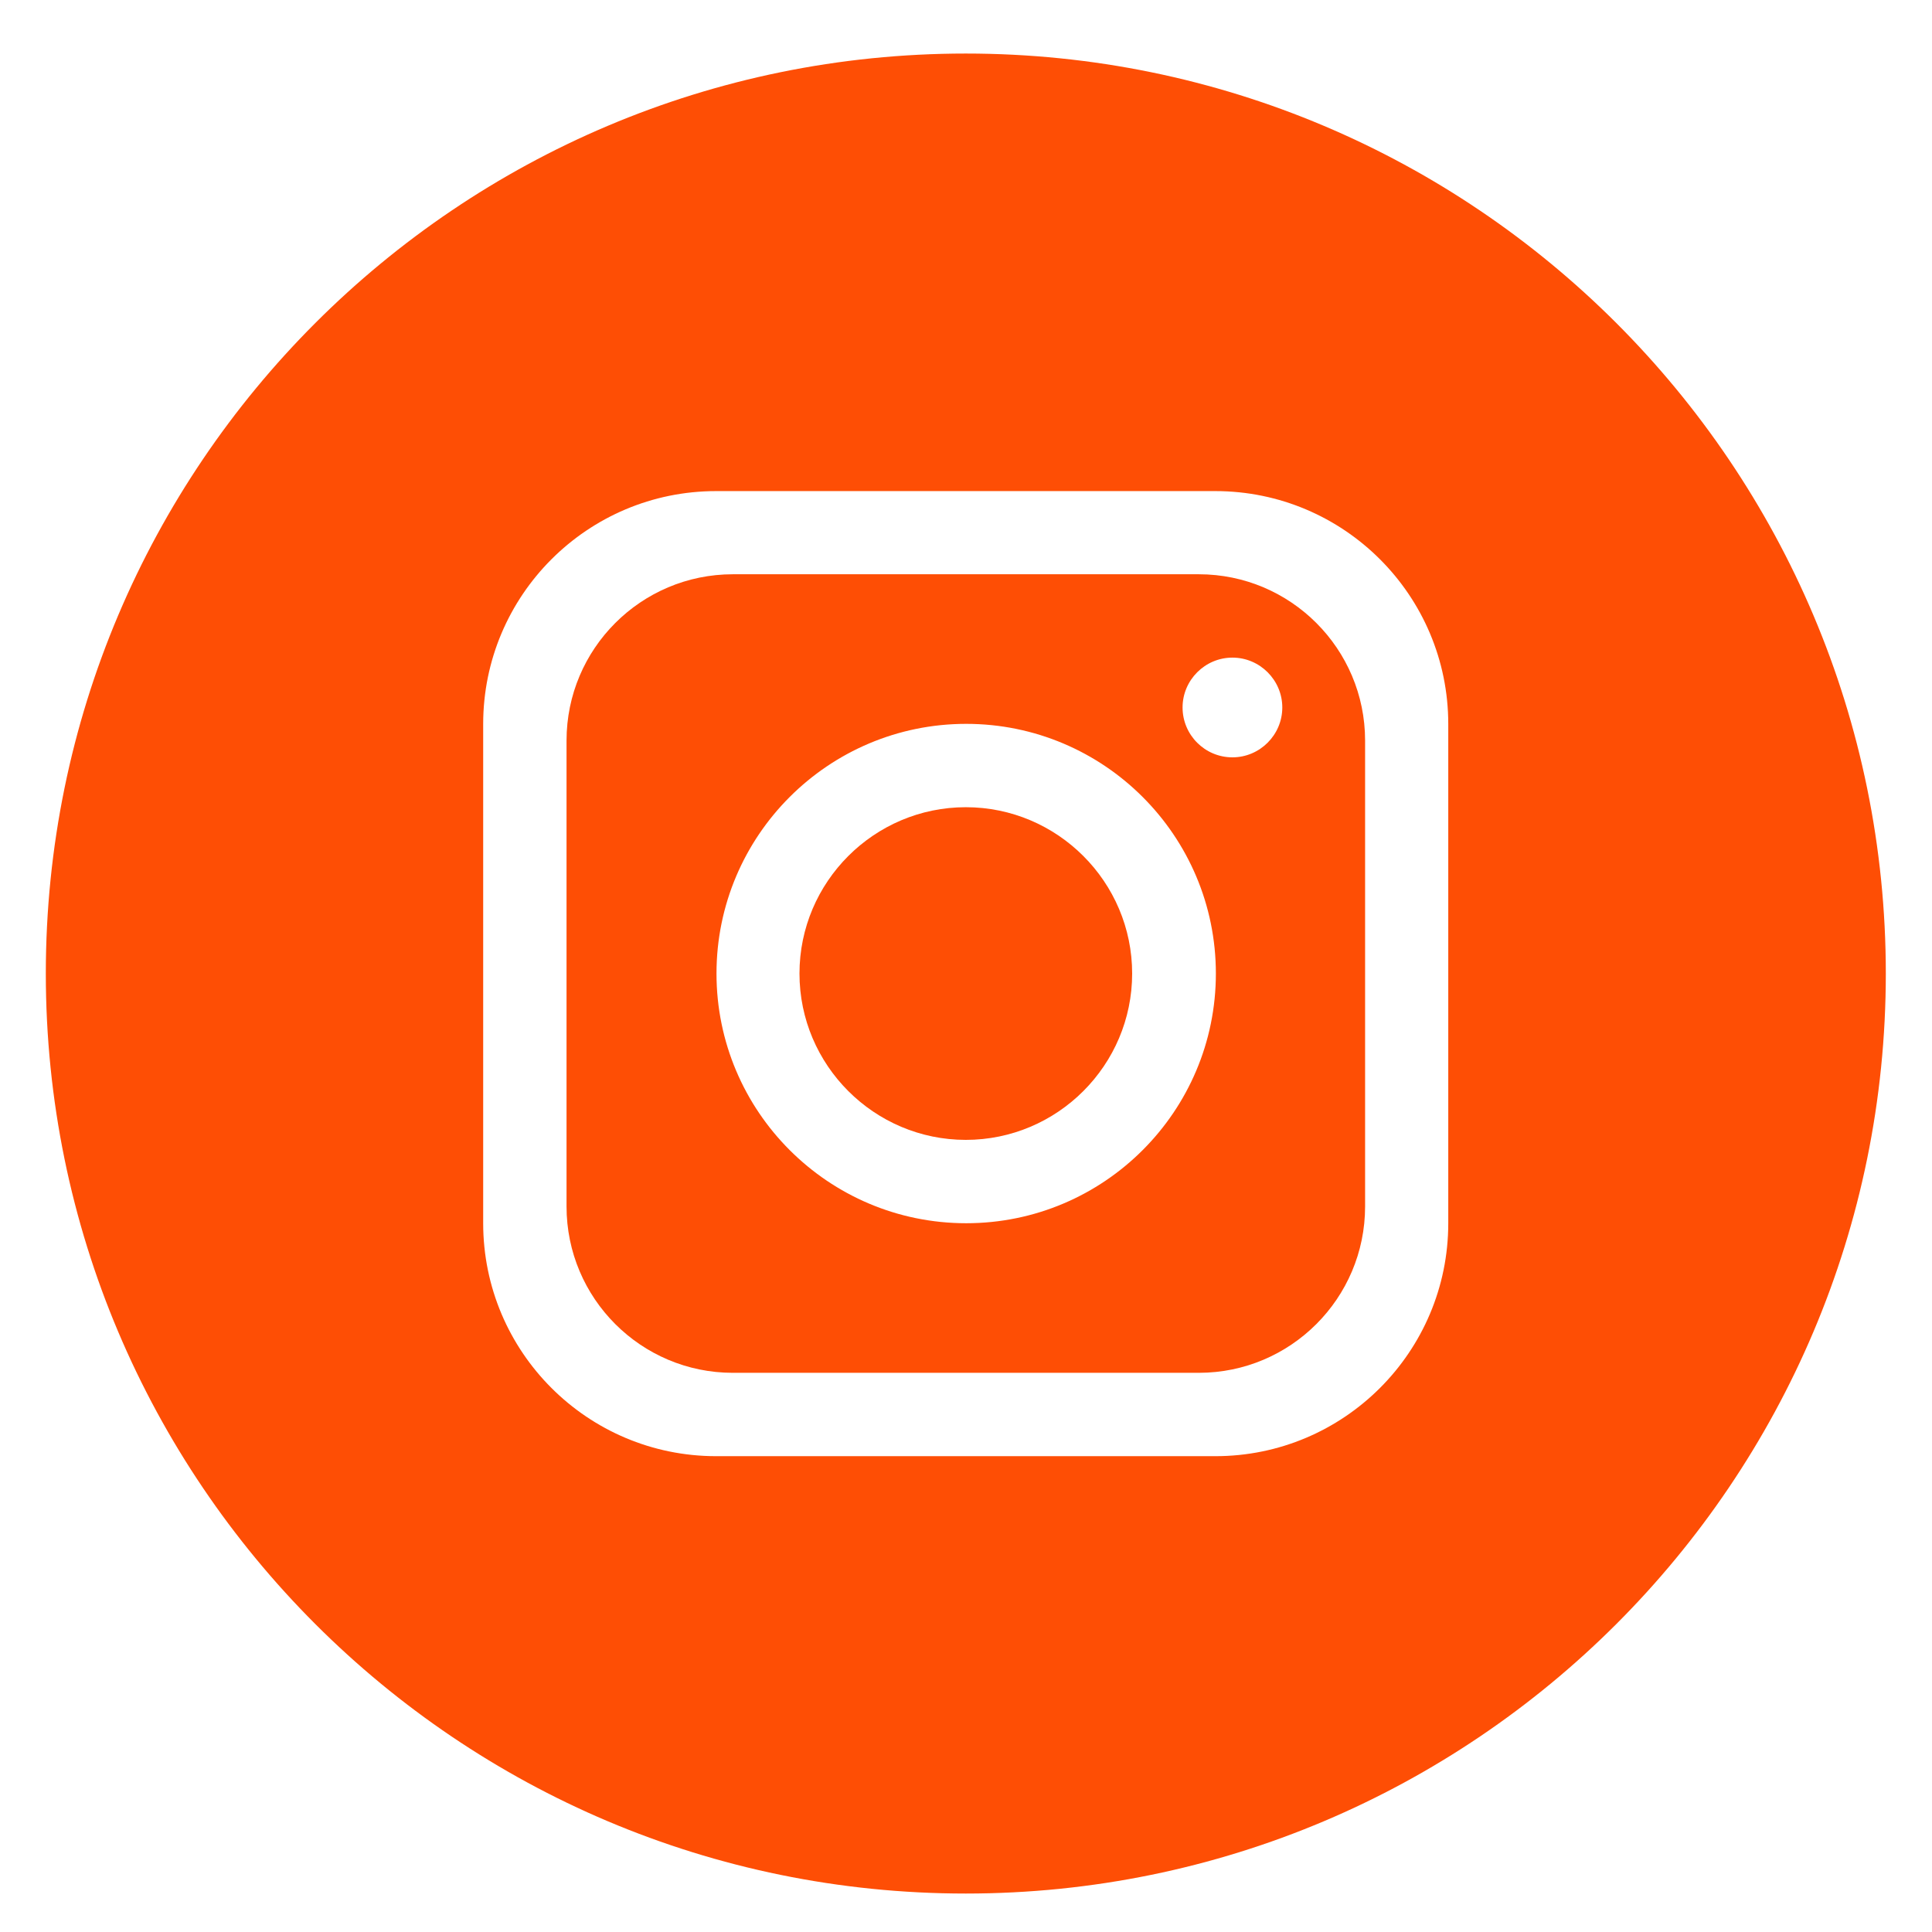
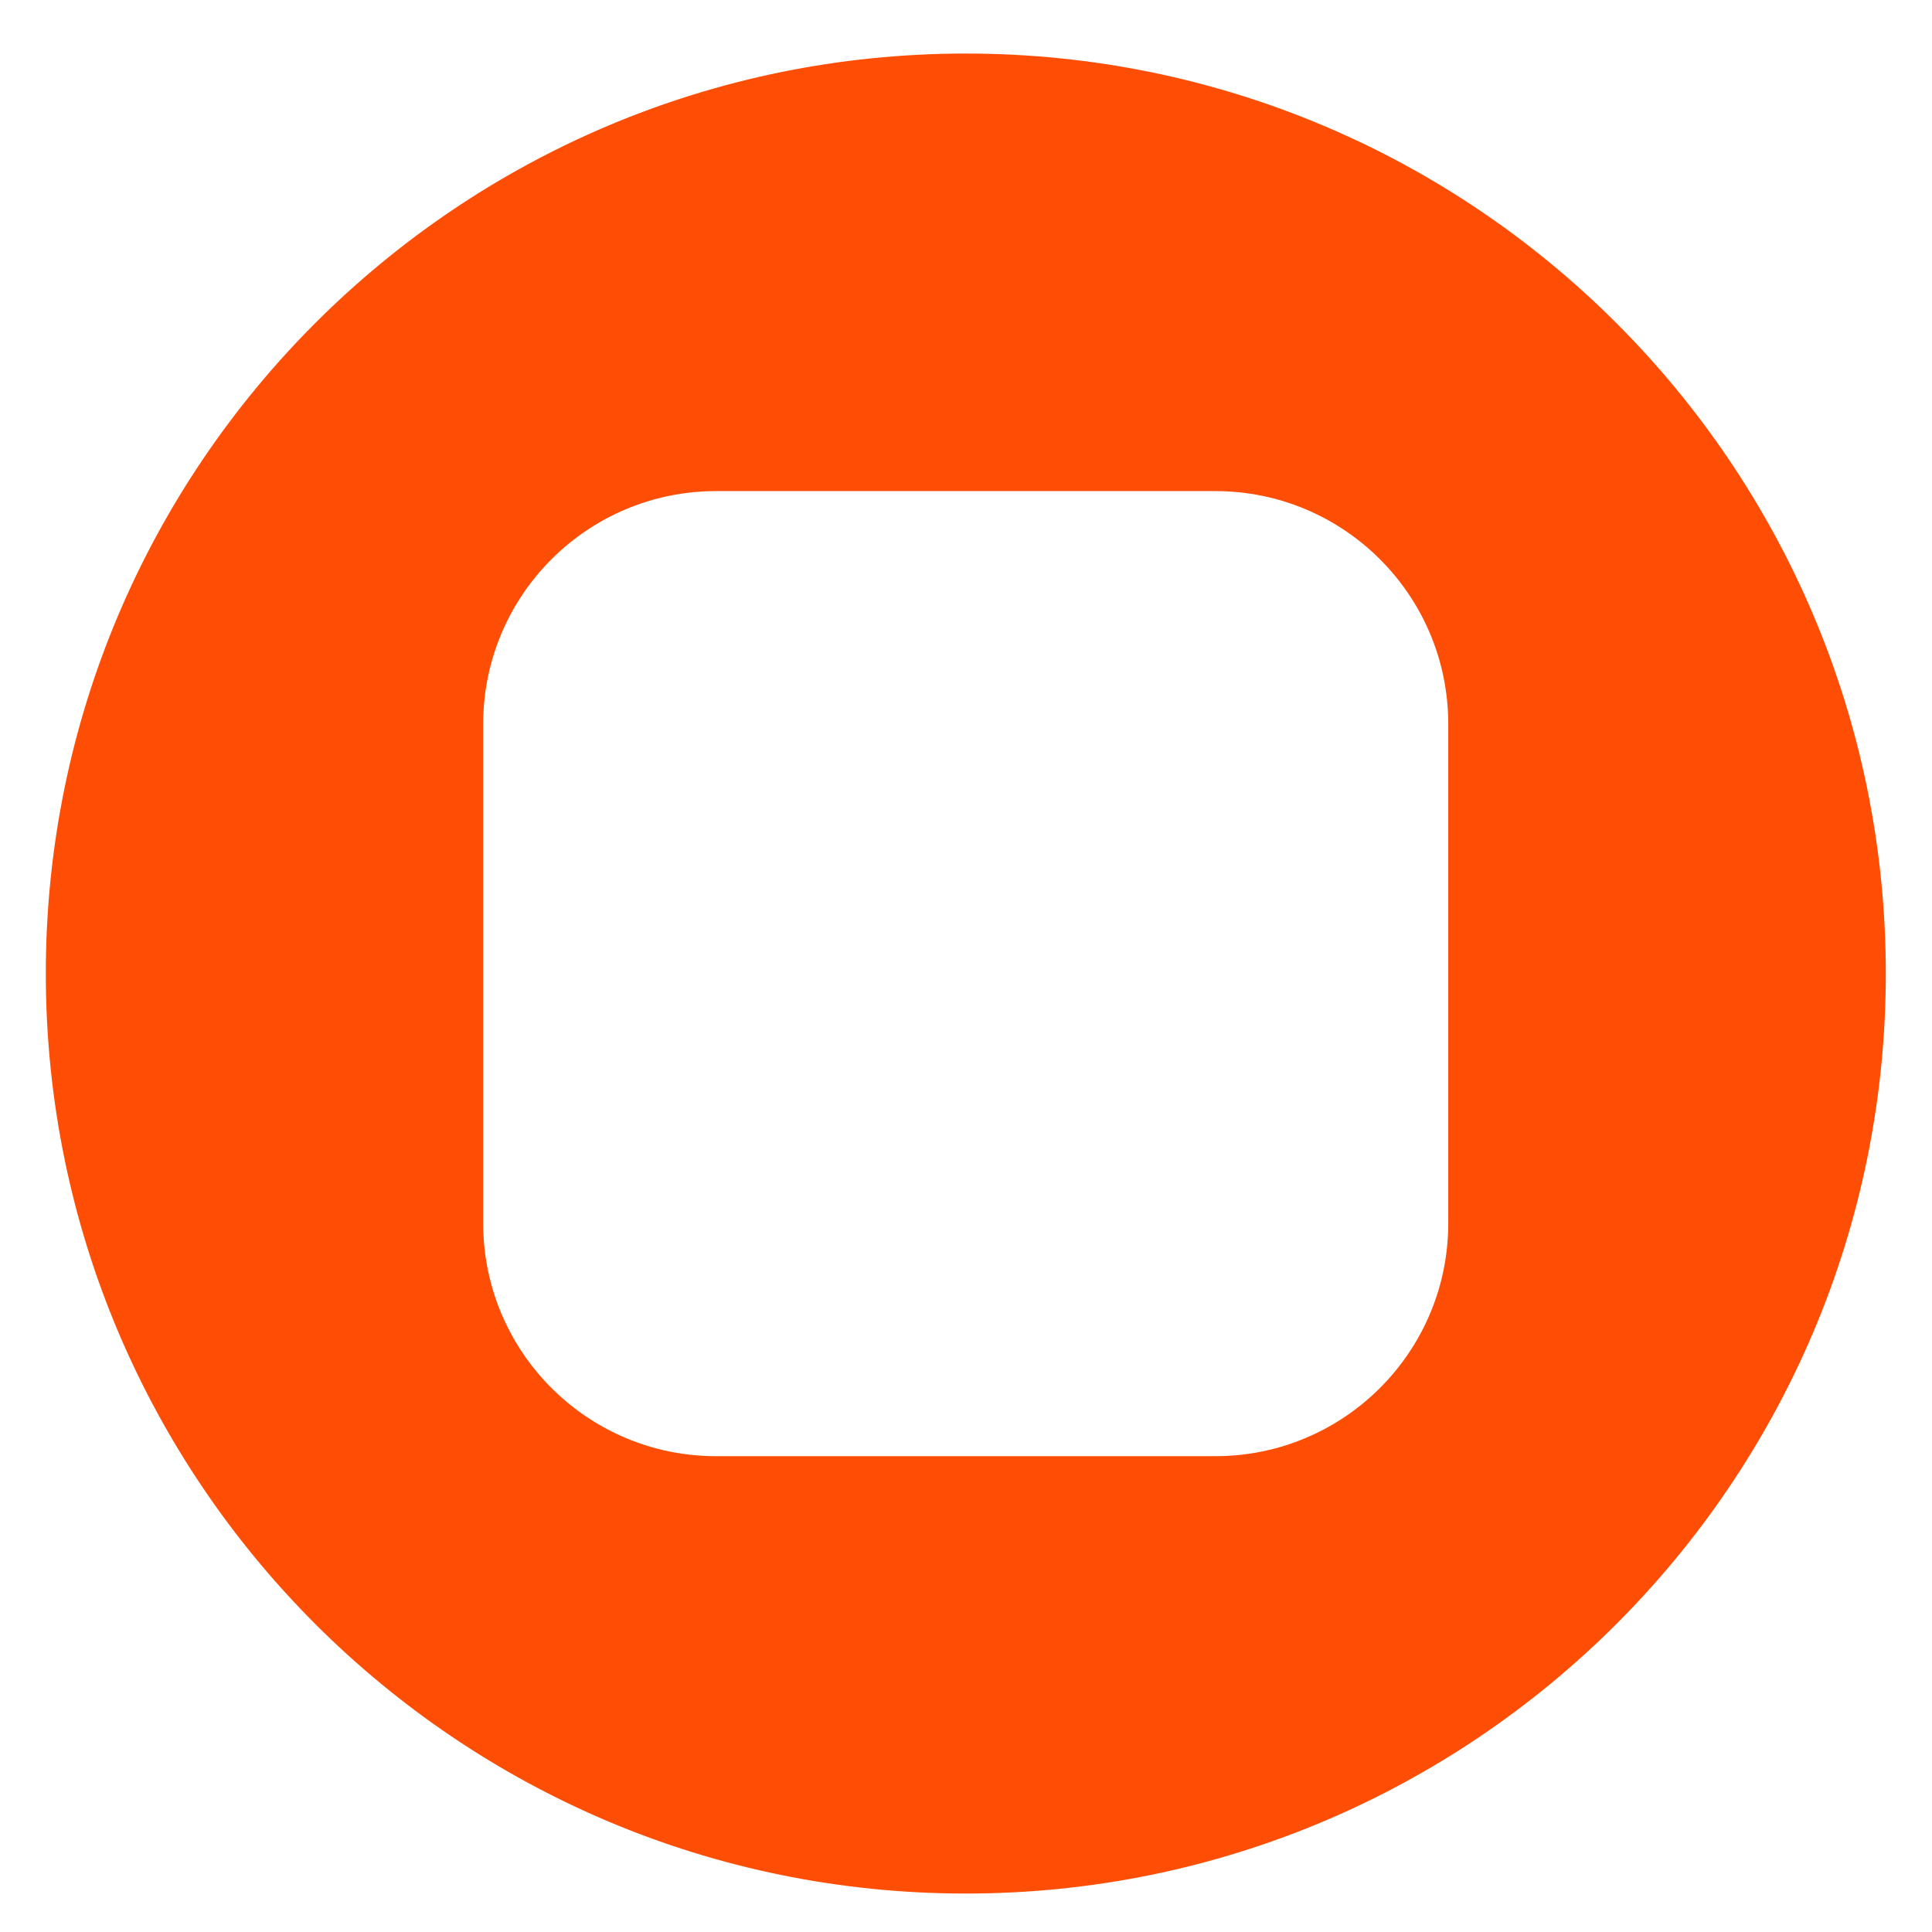
<svg xmlns="http://www.w3.org/2000/svg" id="Layer_1" version="1.1" viewBox="0 0 105 105">
  <defs>
    <style>
      .st0 {
        fill: #fe4e05;
      }
    </style>
  </defs>
-   <path class="st0" d="M52.49,43.87c-4.98,0-9.04,4.06-9.04,9.04s4.06,9.04,9.04,9.04,9.04-4.06,9.04-9.04-4.06-9.04-9.04-9.04Z" />
-   <path class="st0" d="M65.15,31.21h-25.32c-4.99,0-9.04,4.05-9.04,9.04v25.32c0,4.99,4.05,9.04,9.04,9.04h25.32c4.99,0,9.04-4.05,9.04-9.04v-25.32c0-4.99-4.05-9.04-9.04-9.04h0ZM52.51,66.48c-7.49,0-13.57-6.08-13.57-13.57s6.08-13.57,13.57-13.57,13.57,6.08,13.57,13.57-6.08,13.57-13.57,13.57ZM66.98,41.16c-1.5,0-2.71-1.22-2.71-2.71s1.22-2.71,2.71-2.71,2.71,1.22,2.71,2.71-1.22,2.71-2.71,2.71Z" />
  <path class="st0" d="M52.49,2.91h0C24.88,2.91,2.49,25.3,2.49,52.91h0c0,27.61,22.39,50,50,50h0c27.61,0,50-22.39,50-50h0c0-27.61-22.39-50-50-50ZM78.71,66.48c0,6.99-5.67,12.66-12.66,12.66h-27.13c-6.99,0-12.66-5.67-12.66-12.66v-27.13c0-6.99,5.67-12.66,12.66-12.66h27.13c6.99,0,12.66,5.67,12.66,12.66v27.13Z" />
</svg>